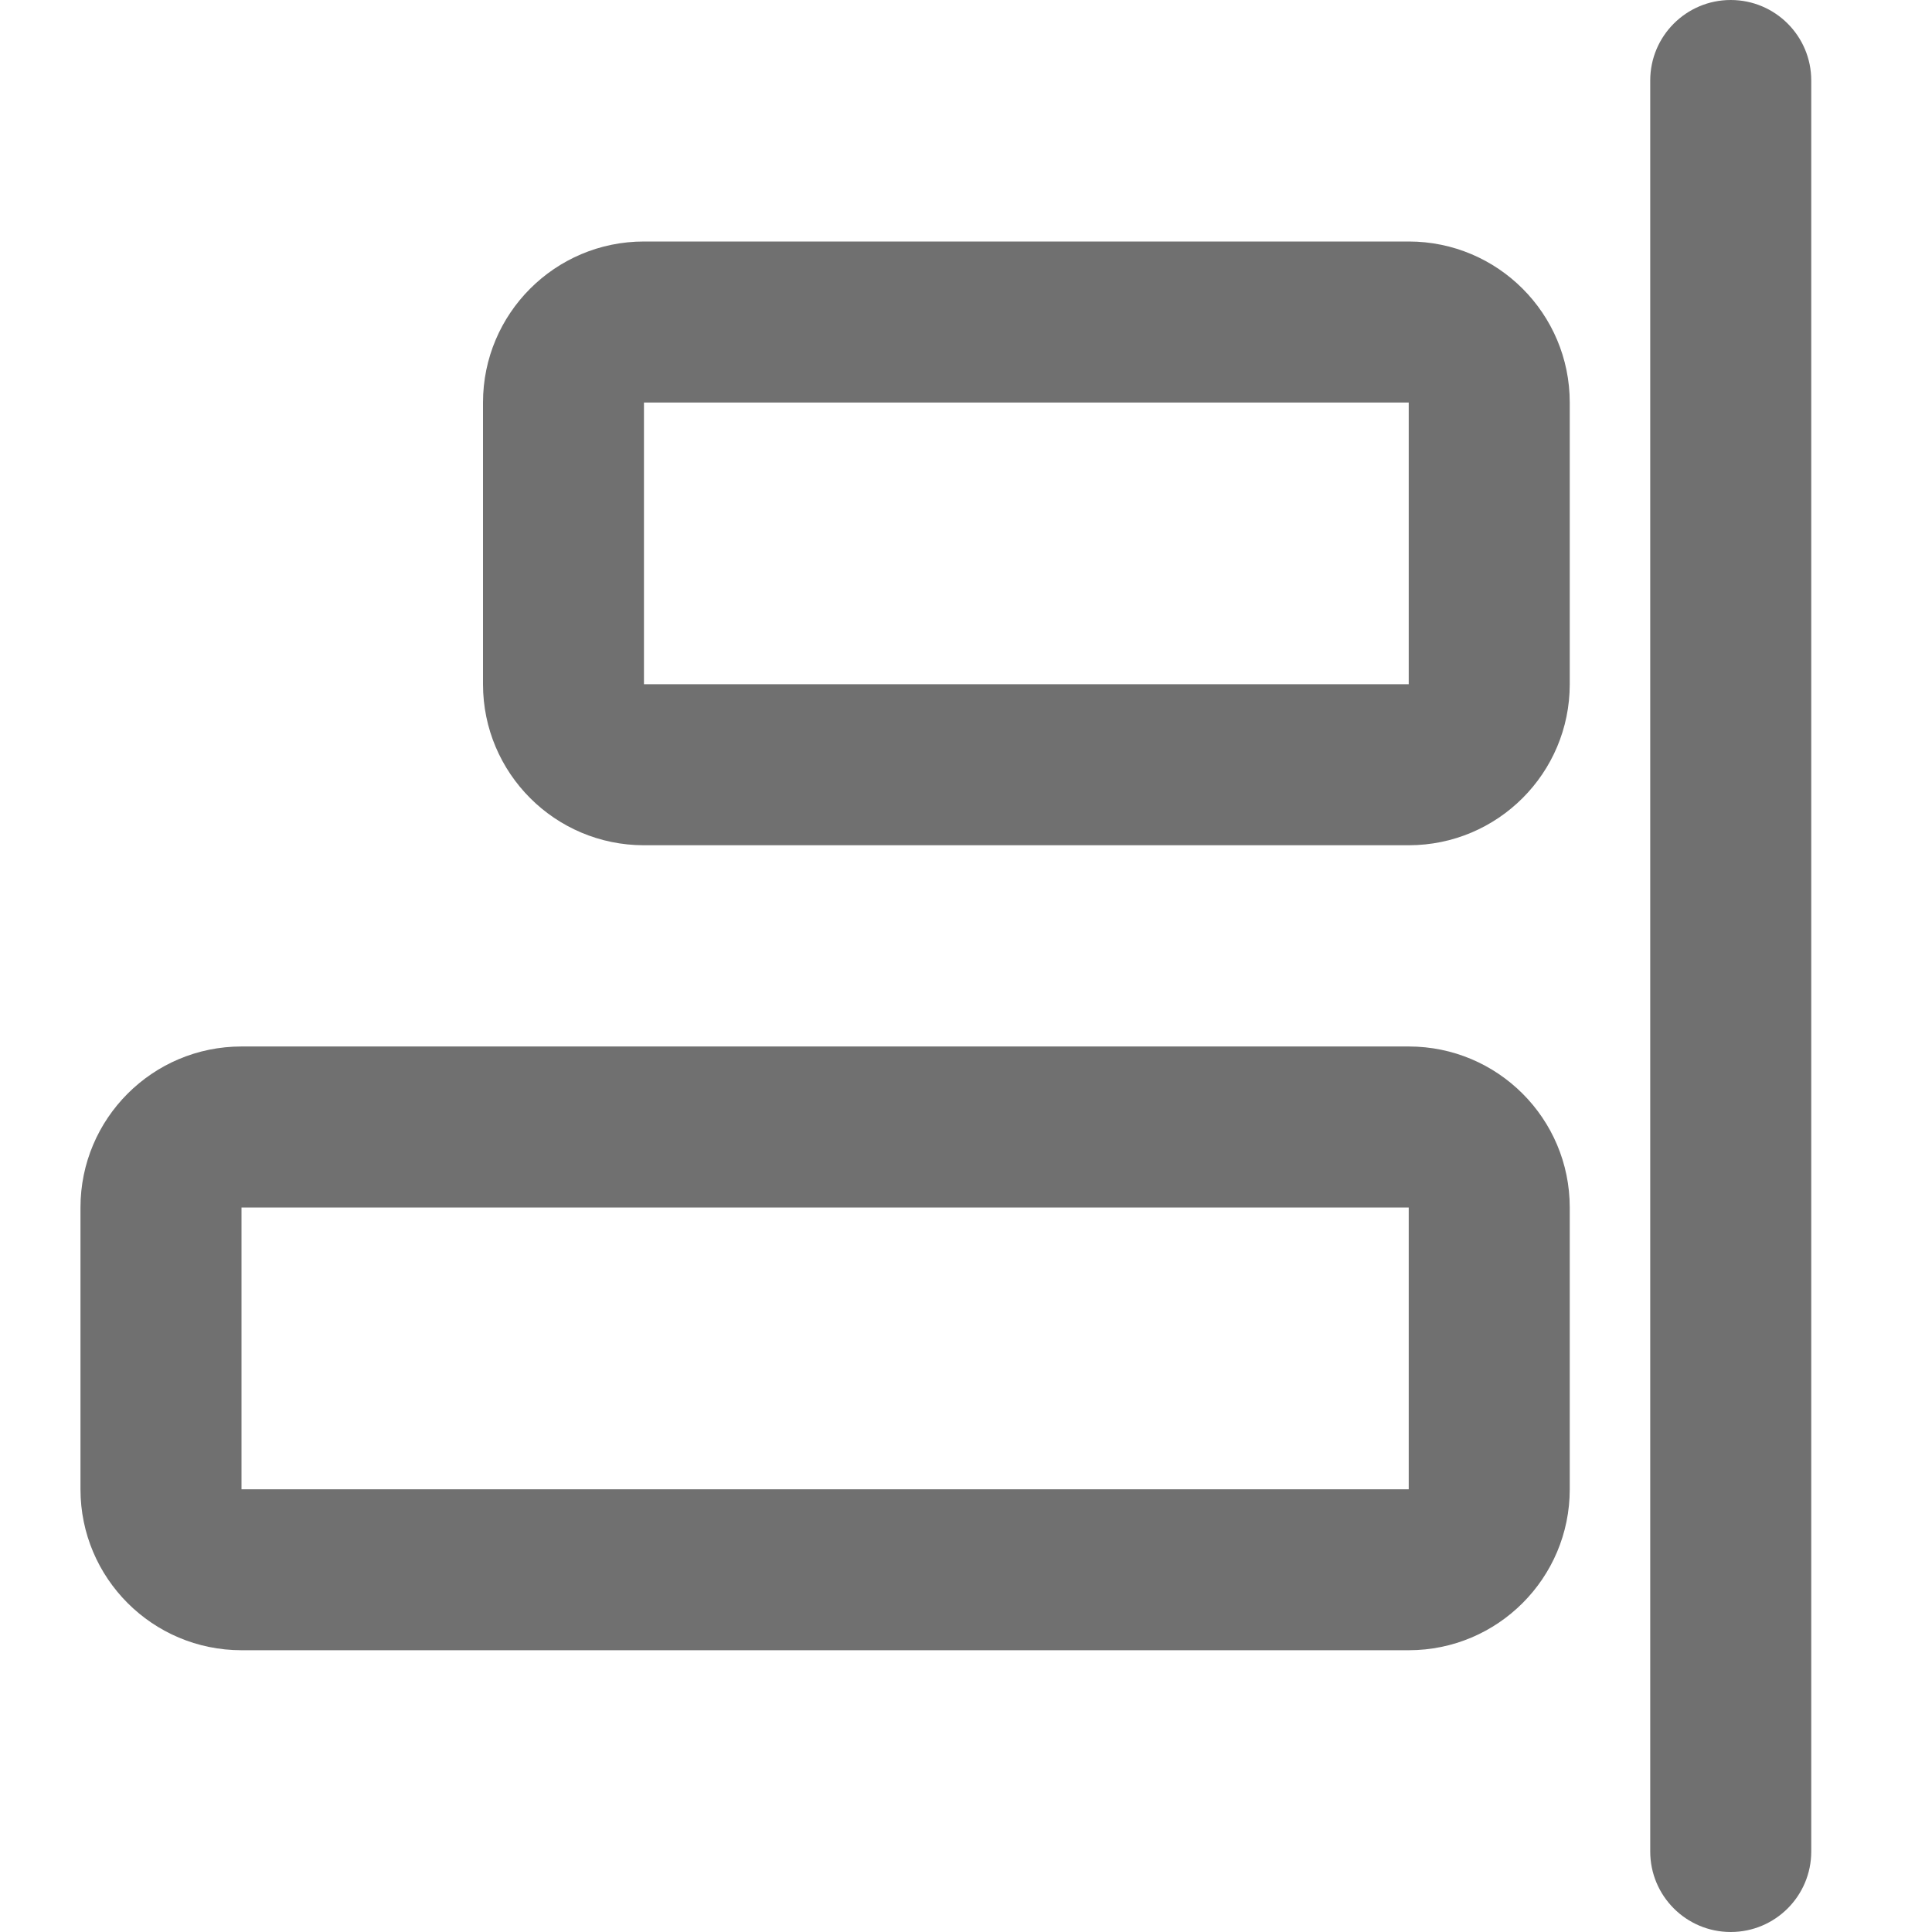
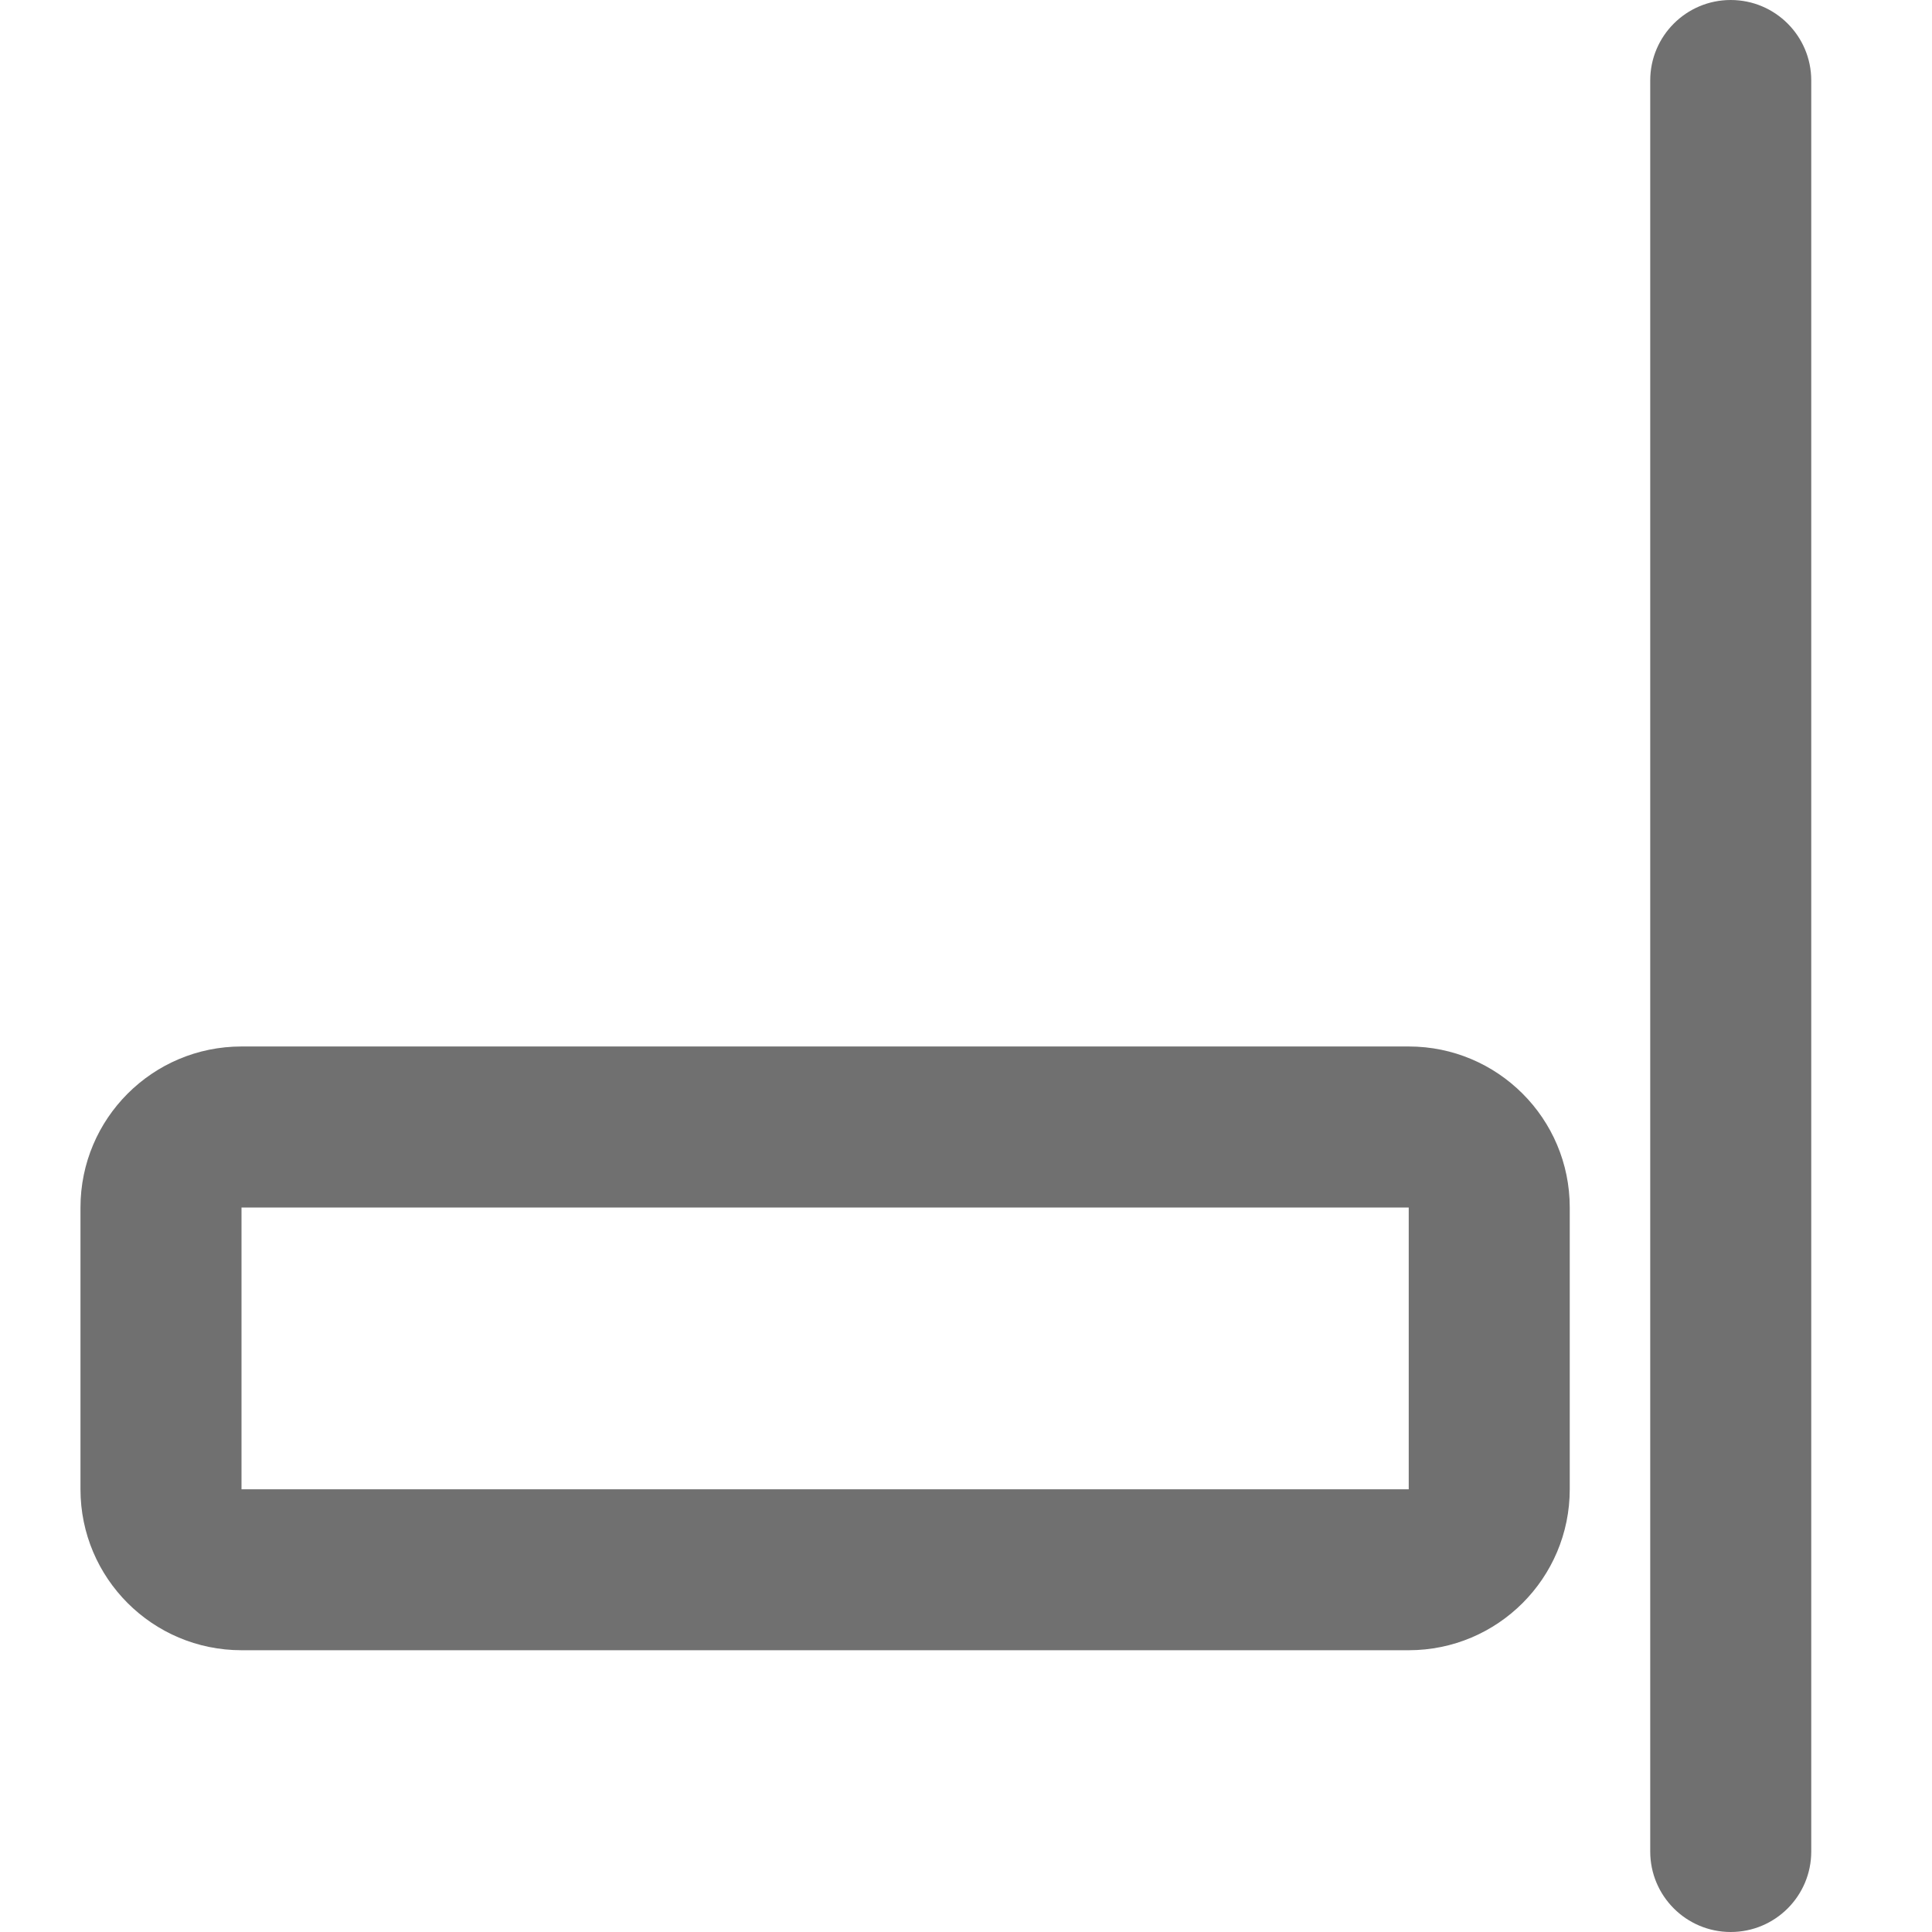
<svg xmlns="http://www.w3.org/2000/svg" width="32" height="32" viewBox="0 0 32 32" fill="none">
  <path d="M30 1.333C30 0.597 29.403 0 28.666 0C27.93 0 27.333 0.597 27.333 1.333V30.667C27.333 31.403 27.93 32 28.666 32C29.403 32 30 31.403 30 30.667V1.333Z" fill="#707070" />
-   <path fill-rule="evenodd" clip-rule="evenodd" d="M23.333 4C24.806 4 26 5.194 26 6.667V11.333C26 12.806 24.806 14 23.333 14H10.666C9.194 14 8 12.806 8 11.333V6.667C8 5.194 9.194 4 10.666 4H23.333ZM10.666 6.667H23.333V11.333H10.666V6.667Z" fill="#707070" />
-   <path fill-rule="evenodd" clip-rule="evenodd" d="M26 20C26 18.527 24.806 17.333 23.333 17.333H4C2.527 17.333 1.333 18.527 1.333 20V24.667C1.333 26.139 2.527 27.333 4 27.333H23.333C24.806 27.333 26 26.139 26 24.667V20ZM23.333 20H4V24.667H23.333V20Z" fill="#707070" />
+   <path fill-rule="evenodd" clip-rule="evenodd" d="M26 20C26 18.527 24.806 17.333 23.333 17.333H4C2.527 17.333 1.333 18.527 1.333 20V24.667C1.333 26.139 2.527 27.333 4 27.333H23.333C24.806 27.333 26 26.139 26 24.667ZM23.333 20H4V24.667H23.333V20Z" fill="#707070" />
</svg>